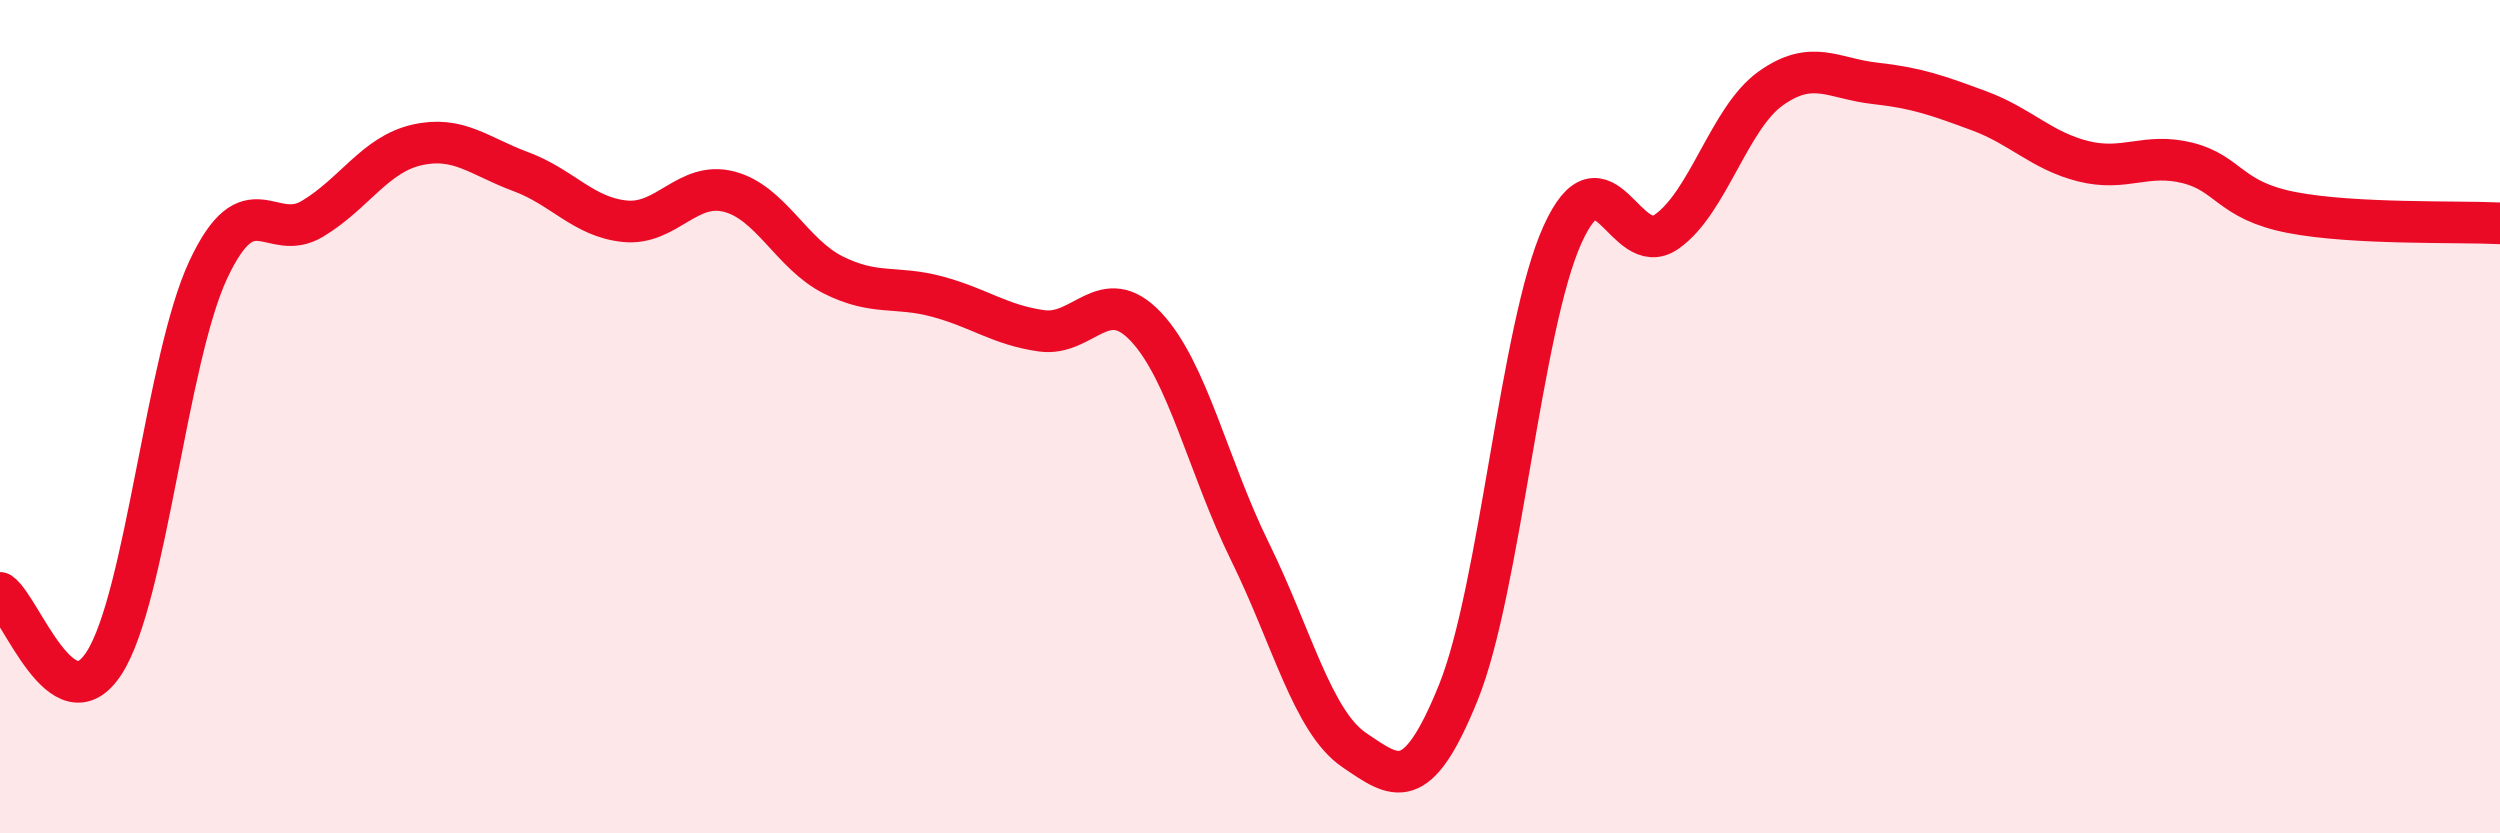
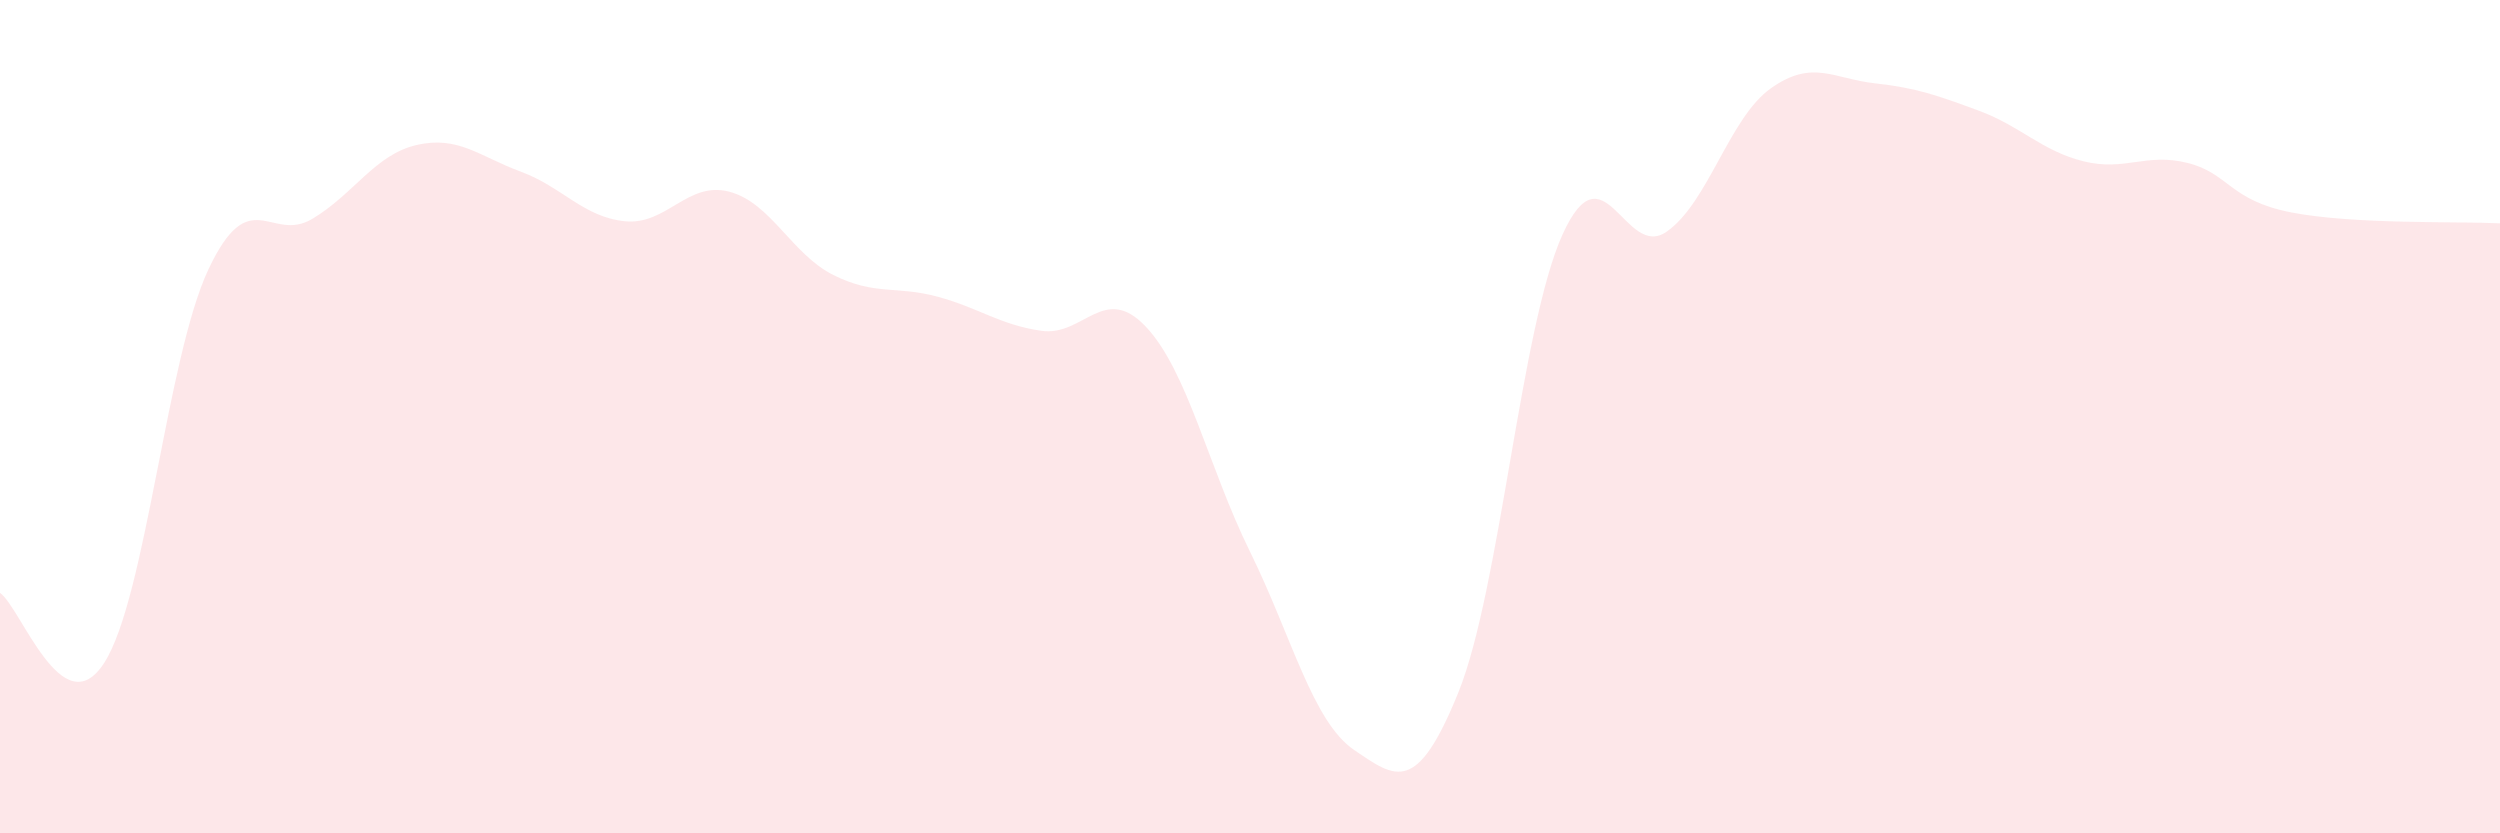
<svg xmlns="http://www.w3.org/2000/svg" width="60" height="20" viewBox="0 0 60 20">
  <path d="M 0,14.23 C 0.5,14.57 1.5,17.46 2.5,15.91 C 3.5,14.36 4,8.6 5,6.47 C 6,4.34 6.5,5.85 7.5,5.25 C 8.5,4.65 9,3.71 10,3.48 C 11,3.25 11.5,3.75 12.5,4.12 C 13.5,4.49 14,5.21 15,5.31 C 16,5.41 16.5,4.34 17.5,4.6 C 18.5,4.86 19,6.1 20,6.6 C 21,7.1 21.5,6.85 22.5,7.12 C 23.5,7.39 24,7.8 25,7.94 C 26,8.08 26.5,6.78 27.5,7.84 C 28.5,8.9 29,11.21 30,13.24 C 31,15.27 31.5,17.32 32.5,18 C 33.5,18.68 34,19.09 35,16.62 C 36,14.15 36.5,7.84 37.5,5.63 C 38.5,3.42 39,6.26 40,5.56 C 41,4.86 41.5,2.83 42.5,2.12 C 43.5,1.41 44,1.89 45,2 C 46,2.11 46.5,2.29 47.5,2.66 C 48.5,3.03 49,3.62 50,3.87 C 51,4.12 51.5,3.66 52.5,3.91 C 53.5,4.16 53.5,4.81 55,5.1 C 56.5,5.39 59,5.31 60,5.36L60 20L0 20Z" fill="#EB0A25" opacity="0.1" stroke-linecap="round" stroke-linejoin="round" />
-   <path d="M 0,14.23 C 0.5,14.57 1.5,17.46 2.5,15.91 C 3.5,14.36 4,8.6 5,6.47 C 6,4.34 6.5,5.85 7.5,5.25 C 8.5,4.65 9,3.71 10,3.48 C 11,3.25 11.5,3.75 12.5,4.12 C 13.5,4.49 14,5.21 15,5.31 C 16,5.41 16.5,4.34 17.5,4.6 C 18.5,4.86 19,6.1 20,6.6 C 21,7.1 21.5,6.85 22.5,7.12 C 23.5,7.39 24,7.8 25,7.94 C 26,8.08 26.5,6.78 27.5,7.84 C 28.5,8.9 29,11.21 30,13.24 C 31,15.27 31.5,17.32 32.5,18 C 33.5,18.68 34,19.09 35,16.62 C 36,14.15 36.5,7.84 37.5,5.63 C 38.5,3.42 39,6.26 40,5.56 C 41,4.86 41.5,2.83 42.5,2.12 C 43.5,1.41 44,1.89 45,2 C 46,2.11 46.5,2.29 47.5,2.66 C 48.5,3.03 49,3.62 50,3.87 C 51,4.12 51.5,3.66 52.5,3.91 C 53.5,4.16 53.5,4.81 55,5.1 C 56.5,5.39 59,5.31 60,5.36" stroke="#EB0A25" stroke-width="1" fill="none" stroke-linecap="round" stroke-linejoin="round" />
</svg>